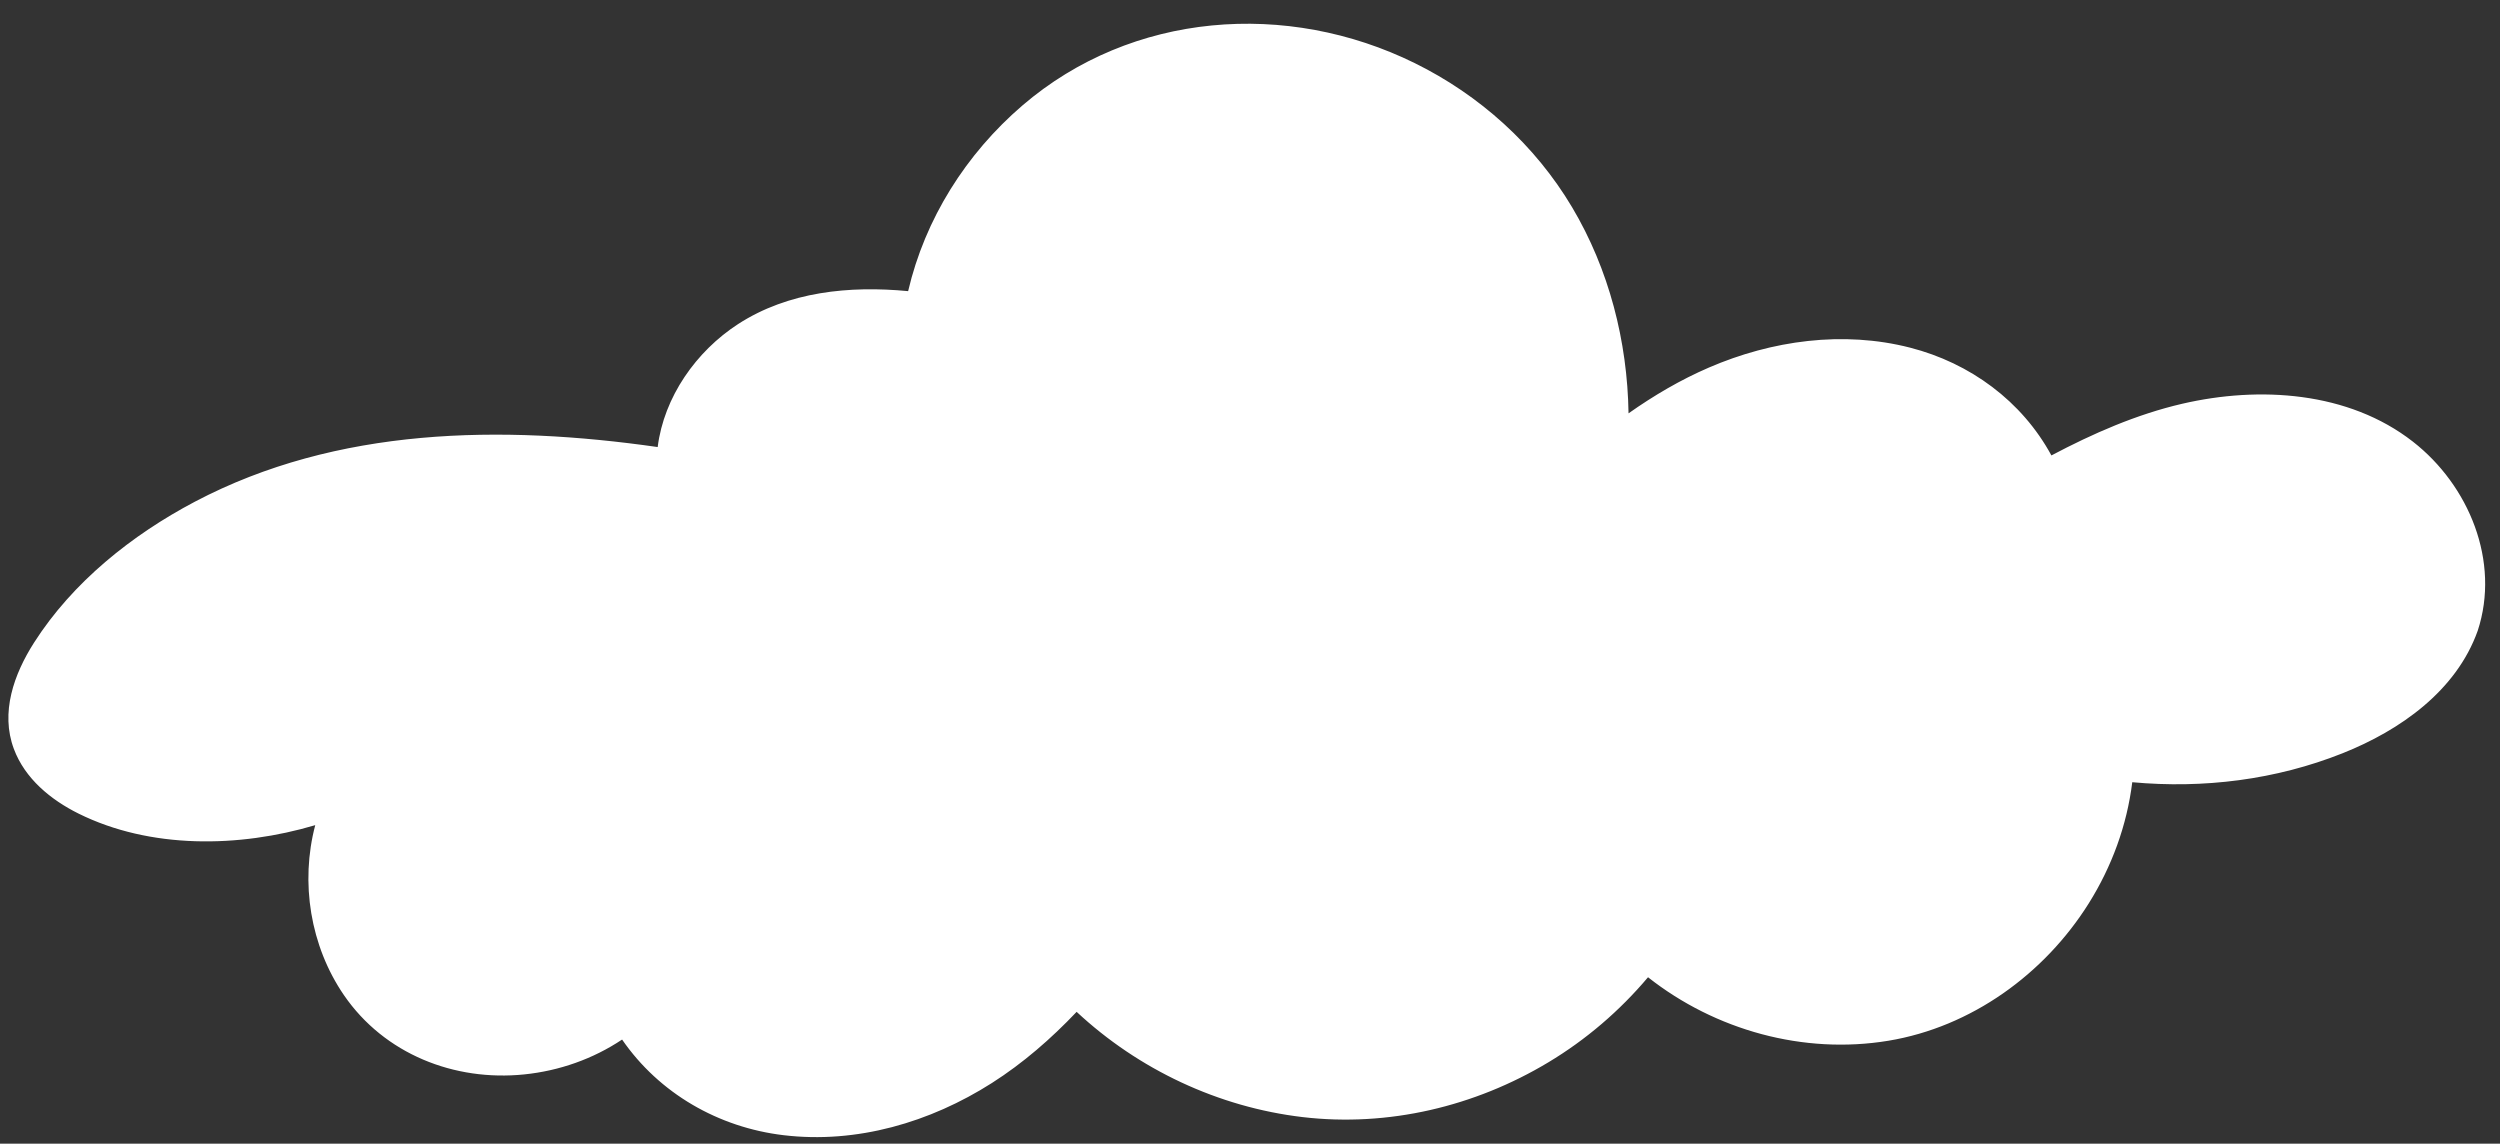
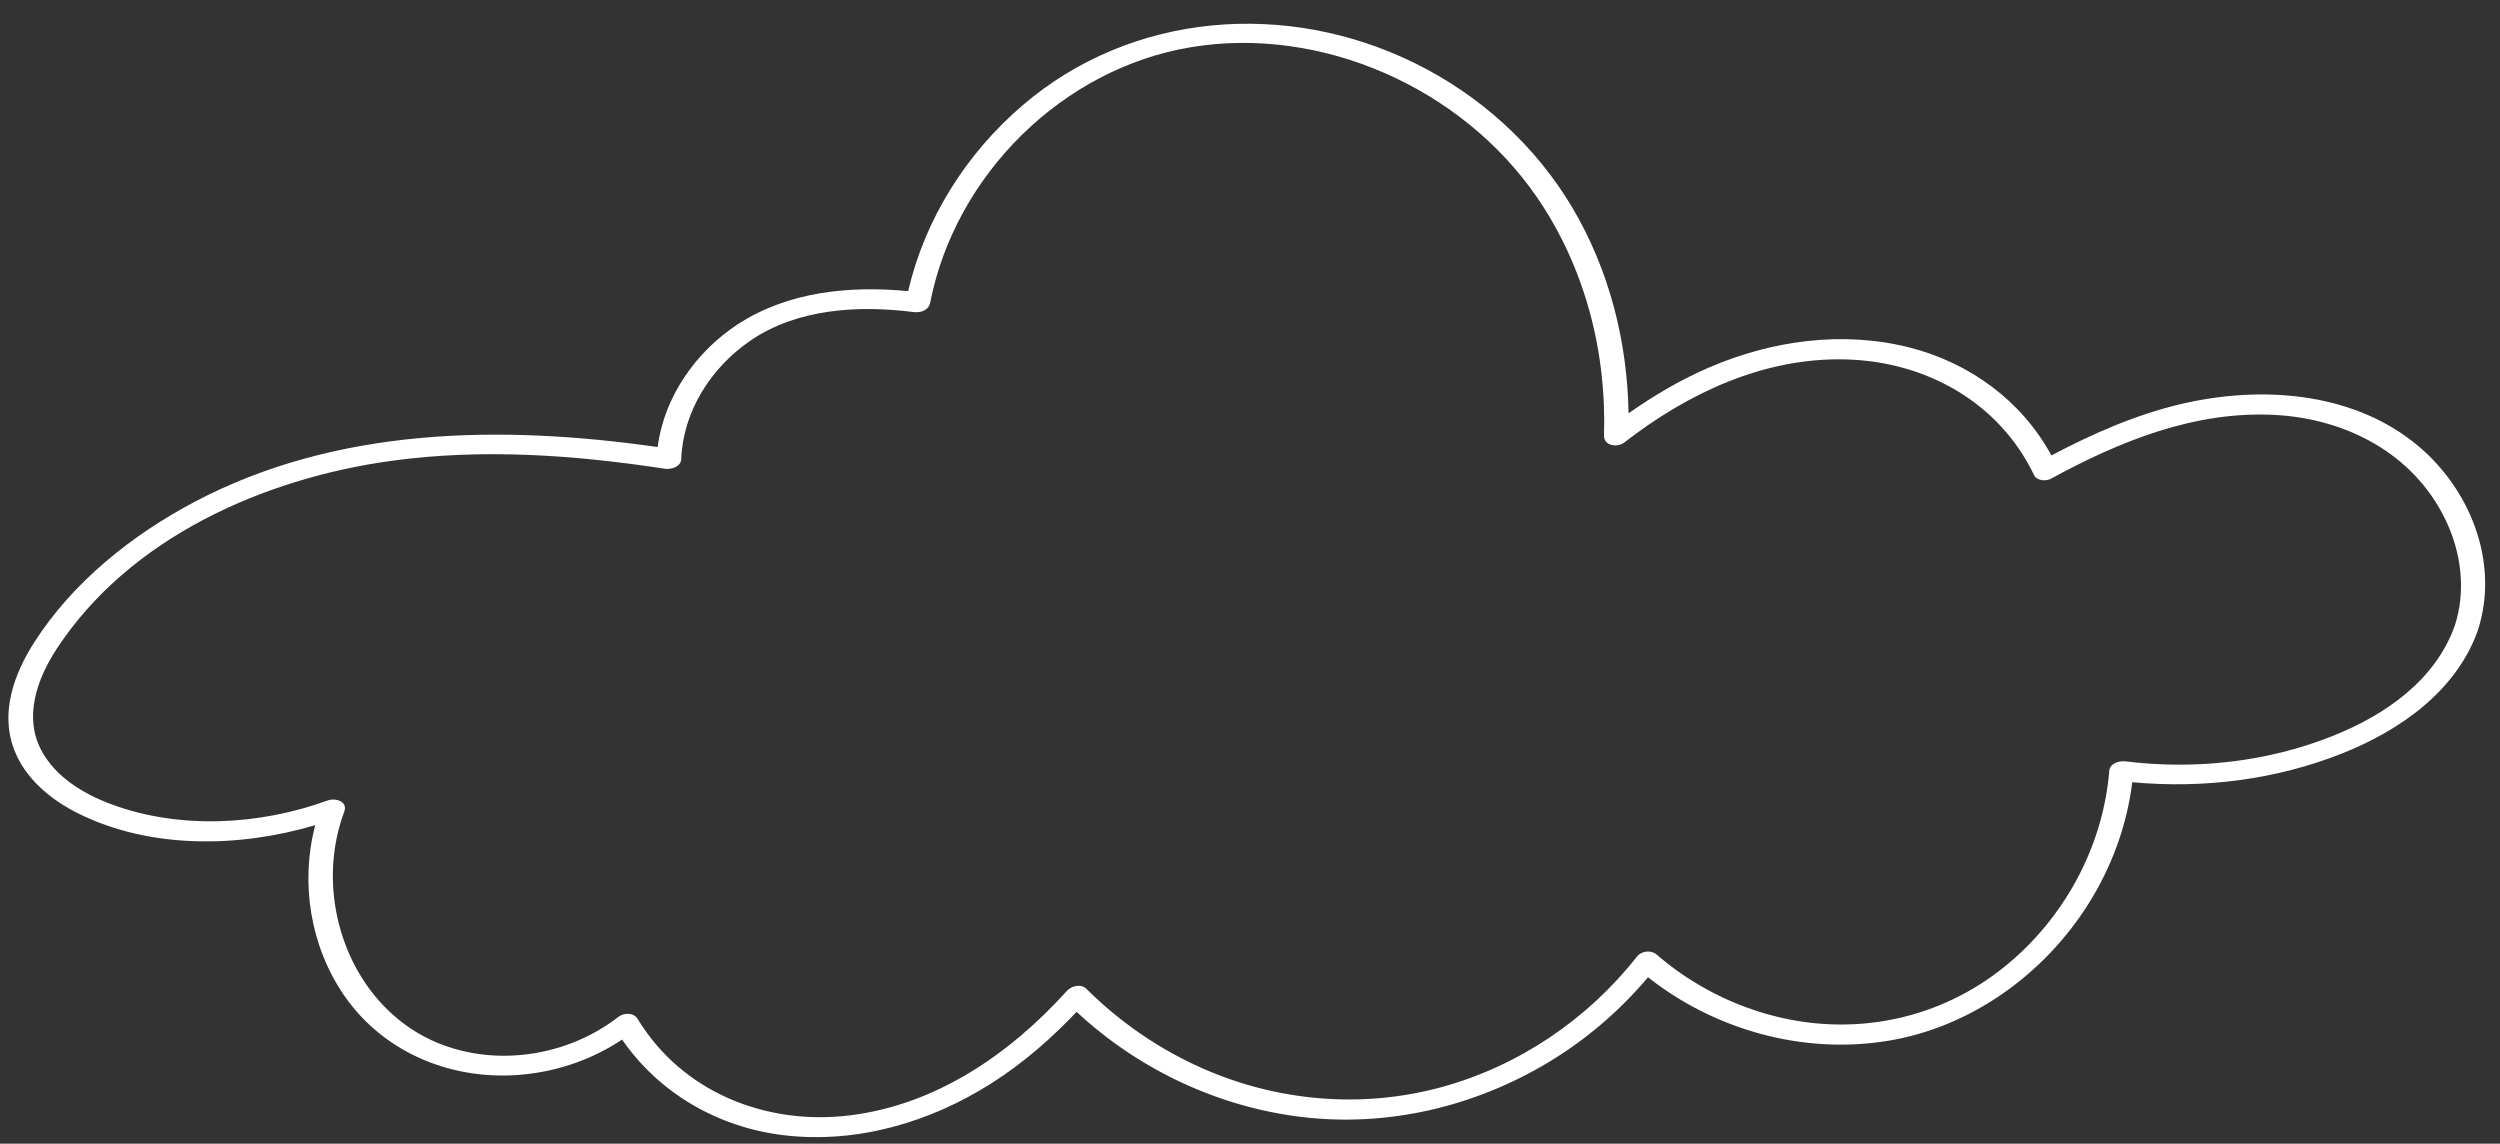
<svg xmlns="http://www.w3.org/2000/svg" fill="#ffffff" height="230.7" preserveAspectRatio="xMidYMid meet" version="1" viewBox="-1.7 -4.8 504.3 230.7" width="504.3" zoomAndPan="magnify">
  <rect x="-1.7" y="-4.8" width="504.3" height="230.7" fill="#333333" stroke="none" />
  <g id="change1_1">
-     <path d="M495.81,121.92c-3.97,11.65-15.2,19.37-26.69,23.79c-13.58,5.22-28.47,6.88-42.89,5.03 c-1.76,23.36-19.17,44.88-41.77,51.22c-18.57,5.22-39.48-0.13-53.94-12.79c-13.64,17.54-35.16,28.95-57.43,29.85 c-21.26,0.86-42.6-7.87-57.57-22.92c-7.33,8.17-15.84,15.25-25.67,20.08c-13.44,6.62-29.52,8.68-43.57,3.5 c-8.95-3.29-16.81-9.8-21.64-17.95c-12.84,10.2-32.67,11.53-46.19,1.93c-13.82-9.8-19.05-29.57-13.07-45.22 c-13.28,4.94-28.12,5.77-41.82,2.12c-9.21-2.46-18.89-8.07-20.8-17.41c-1.48-7.24,2.19-14.54,6.61-20.47 c14.62-19.65,38.13-31.38,62.26-35.66c20.31-3.6,41.14-2.39,61.59,0.78c0.3-11.61,8.8-23.1,19.76-28.12 c9.47-4.33,20.05-4.87,30.47-3.49c4.66-24.46,24.41-45.71,48.68-52.16c27.45-7.28,58.5,4.08,75.93,26.5 c11.49,14.79,16.95,33.76,16.25,52.5c8.43-6.59,17.81-11.95,28.06-14.94c13.81-4.02,29.33-3.35,41.81,3.8 c7.23,4.14,13.19,10.64,16.69,18.15c7.96-4.37,16.16-8.18,24.88-10.64c14.54-4.07,30.92-3.89,43.86,3.89 C492.55,91.08,500.67,107.63,495.81,121.92z" fill="#ffffff" />
-   </g>
+     </g>
  <g id="change2_1">
    <path d="M485.02,84.28c-13.01-10.14-30.98-11.24-46.54-7.63c-9.25,2.15-18,6-26.37,10.42c-5.96-10.97-16.39-18.63-28.5-21.74 c-13.5-3.47-27.91-1.46-40.58,4.01c-5.73,2.47-11.13,5.65-16.22,9.24c-0.23-14.55-3.92-29.02-11.39-41.58 c-7.47-12.56-18.65-22.63-31.74-29.07c-25.76-12.69-57.05-10.4-79.13,8.54c-11.37,9.76-19.65,22.86-23.06,37.46 c-11.8-1.13-24.16,0.07-34.31,6.65c-8.45,5.48-14.95,14.71-16.21,24.8c-31.44-4.49-64.66-4.1-93.37,11.03 c-12.7,6.7-24.65,16.23-32.44,28.44c-4.03,6.32-6.82,14.05-4.06,21.43c2.24,5.99,7.44,10.25,13.03,13.03 c14.46,7.18,32.37,6.92,47.76,2.34c-3.05,11.56-1.01,24.37,5.79,34.29c8.15,11.87,22.25,17.44,36.38,15.99 c7.05-0.72,13.85-3.11,19.73-7.03c7.49,10.86,19.43,17.72,32.56,19.29c14.78,1.77,29.6-2.6,42.03-10.52 c6.31-4.02,11.96-8.95,17.1-14.36c12.49,11.64,28.61,19.23,45.59,21.23c17.27,2.03,34.71-2.12,49.57-11.05 c7.6-4.56,14.39-10.39,20.1-17.16c13.54,10.68,31.38,15.64,48.48,12.81c16.73-2.77,31.49-13.46,40.43-27.72 c4.65-7.42,7.7-15.75,8.77-24.43c14.38,1.32,28.95-0.48,42.42-5.84c11.58-4.61,22.94-12.56,27.27-24.73 C502.68,108.46,496.36,93.12,485.02,84.28z M468.77,143.69c-13.12,5.22-27.67,6.82-41.65,5.1c-1.28-0.16-3.21,0.32-3.34,1.93 c-1.27,15.42-9.19,29.9-21.24,39.58c-12.7,10.2-29.08,13.83-44.95,10.19c-9.3-2.13-17.93-6.53-25.15-12.76 c-1.09-0.94-3.04-0.71-3.92,0.42c-9.97,12.69-23.95,22.15-39.56,26.38c-15.99,4.34-33,2.85-48.13-3.84 c-8.73-3.86-16.62-9.3-23.39-16.03c-1.08-1.07-3.02-0.58-3.92,0.42c-11.57,12.8-26.45,23.02-43.93,25.13 c-16.85,2.03-33.73-4.73-42.68-19.5c-0.78-1.28-2.77-1.24-3.84-0.41c-9.95,7.75-23.97,10.13-35.82,5.54 c-11.4-4.41-18.94-14.97-21.14-26.79c-1.25-6.7-0.76-13.68,1.62-20.08c0.8-2.17-1.79-2.86-3.37-2.29 c-13.69,4.99-29.92,5.89-43.72,0.71c-5.54-2.08-11.12-5.44-13.99-10.81c-3.61-6.76-0.86-14.45,3.04-20.42 c14.67-22.48,41.77-34.45,67.55-38c18.3-2.52,36.94-1.2,55.13,1.59c1.22,0.19,3.28-0.34,3.34-1.93c0.39-9.73,6.09-18.56,14.05-23.97 c9.47-6.44,21.83-7.1,32.84-5.7c1.43,0.18,3.03-0.35,3.34-1.93c5.07-25.76,26.68-47.22,52.66-51.51 c26.39-4.36,54.58,8.3,69.67,30.19c9.68,14.04,14.14,31.16,13.59,48.13c-0.07,2.1,2.67,2.52,4.06,1.45 c12.85-9.96,28.15-17.21,44.71-16.78c16.11,0.42,30.93,8.6,38,23.38c0.52,1.09,2.37,1.23,3.3,0.73 c13.94-7.61,29.13-13.78,45.3-12.91c14.36,0.78,27.85,7.77,34.31,21.01c3.24,6.63,4.25,14.39,1.95,21.47 C489.53,132.51,479.34,139.49,468.77,143.69z" fill="inherit" />
  </g>
</svg>